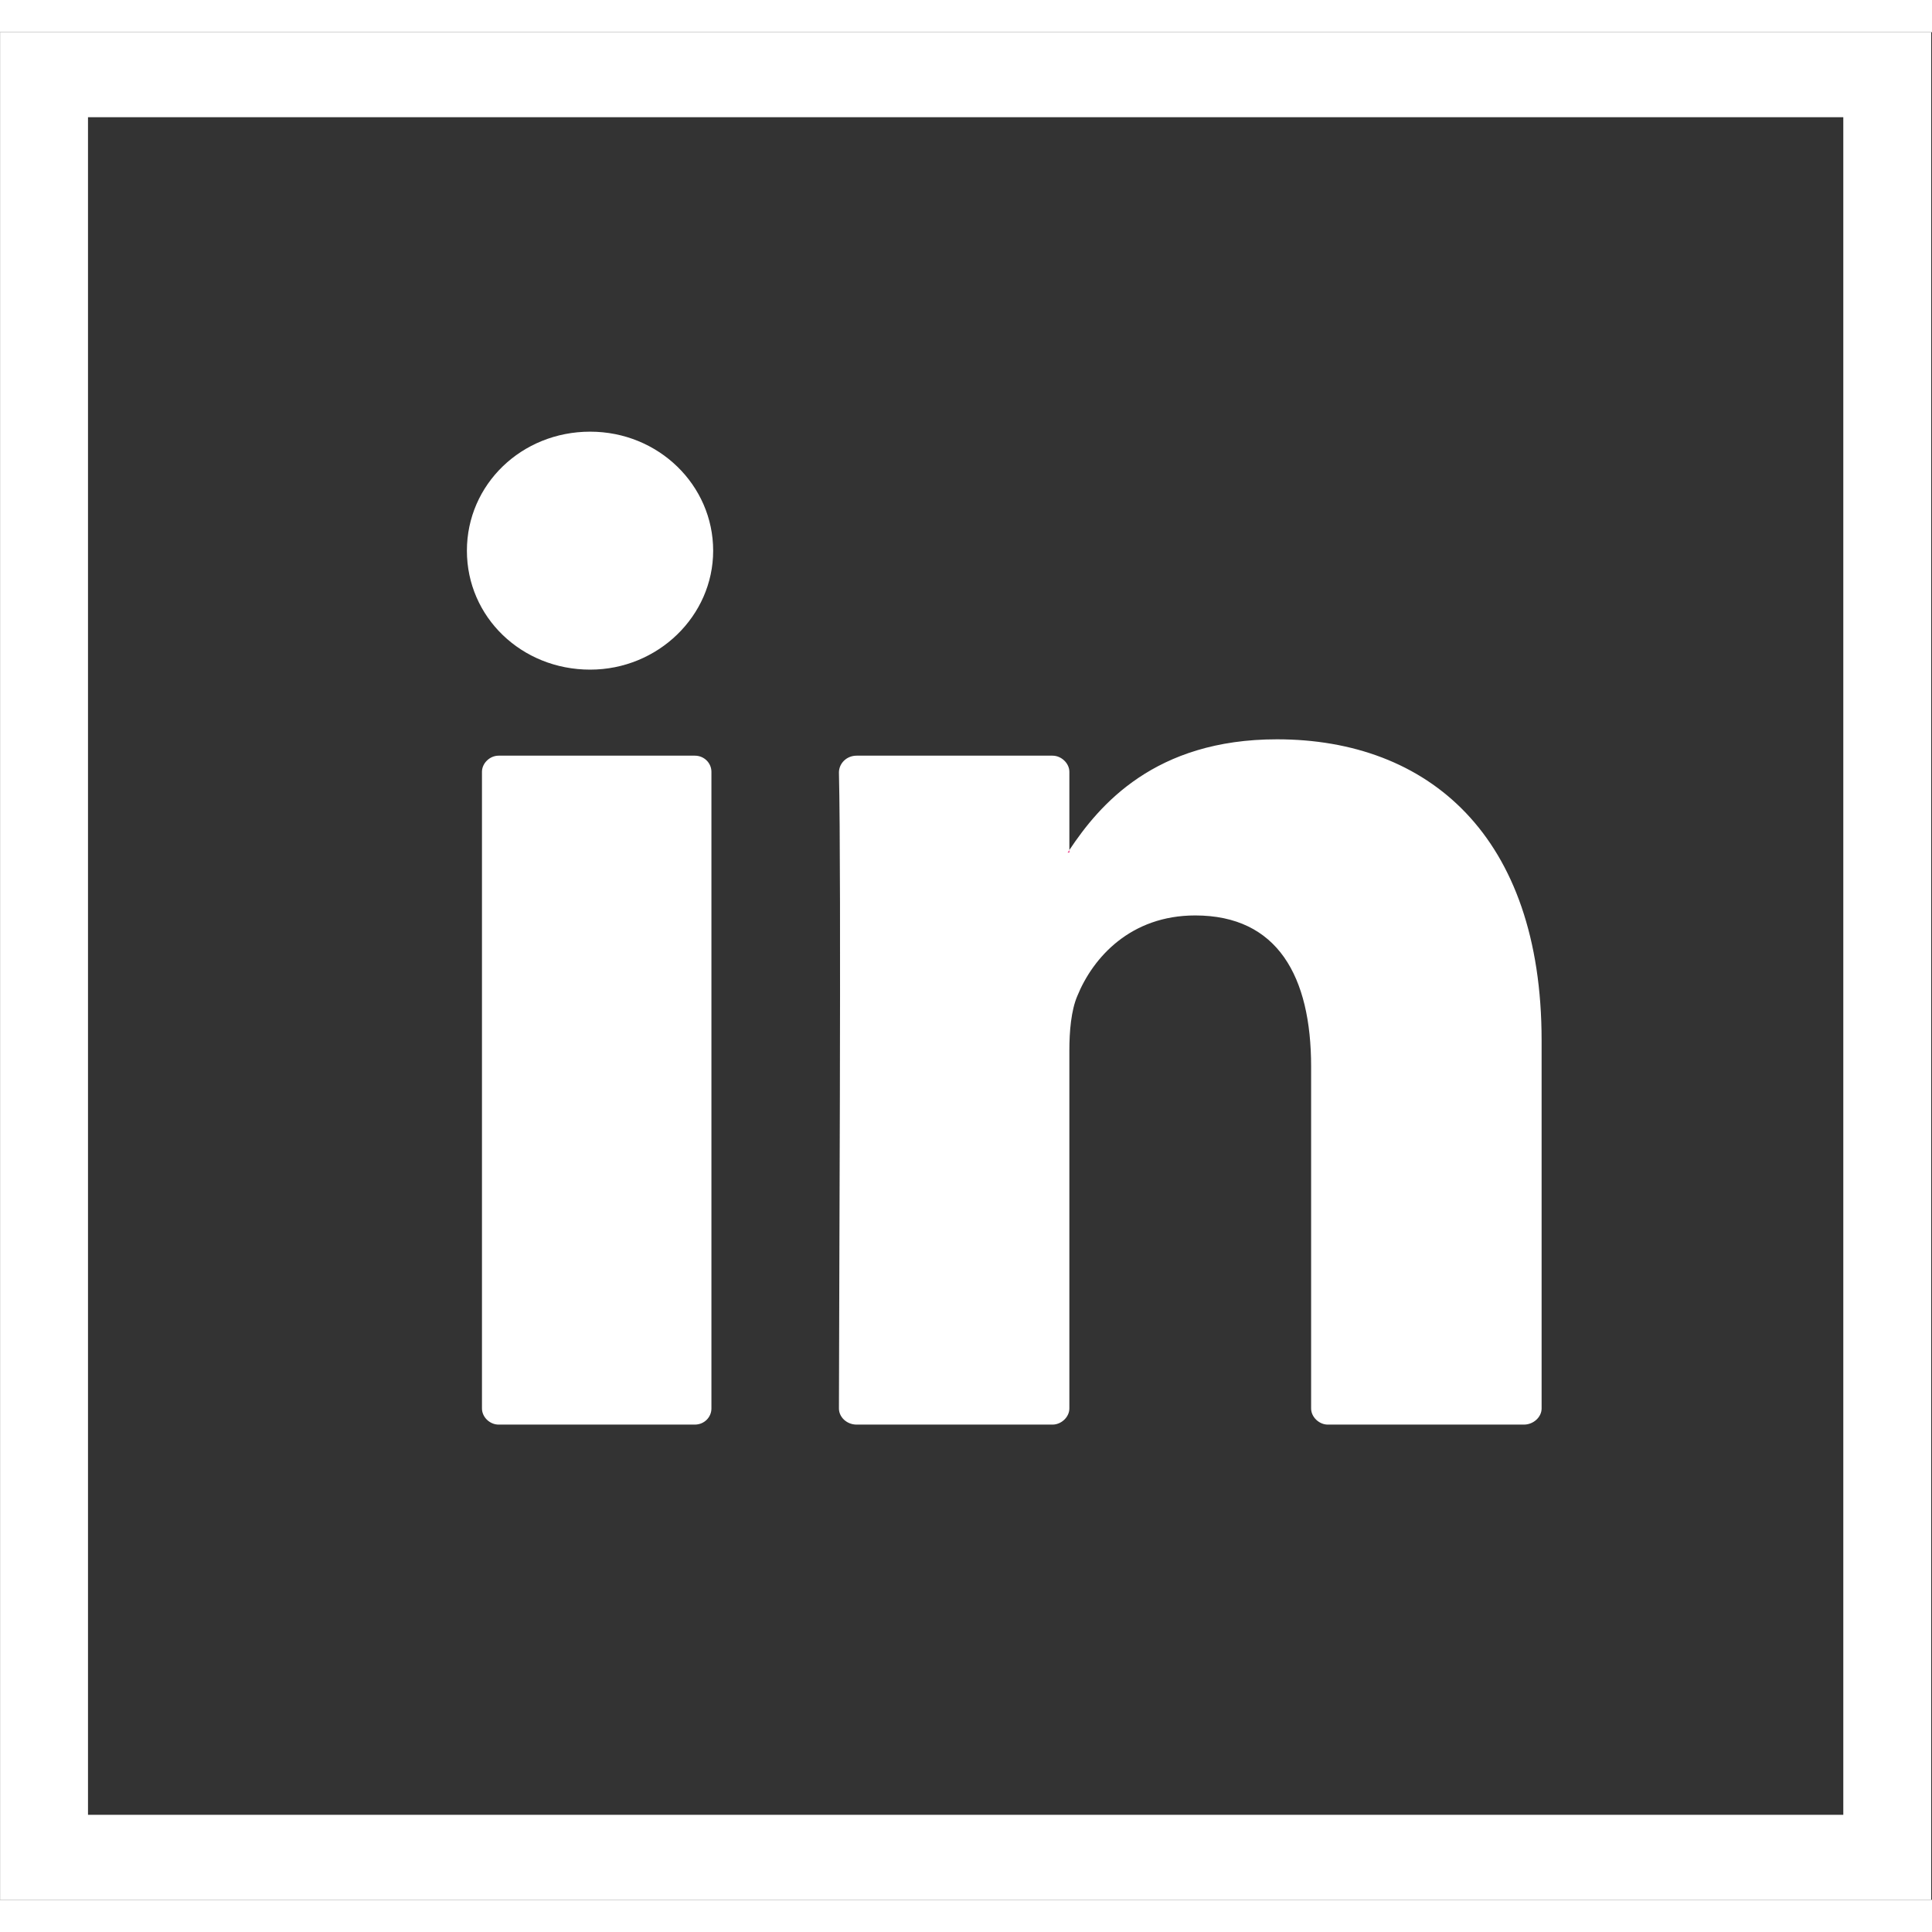
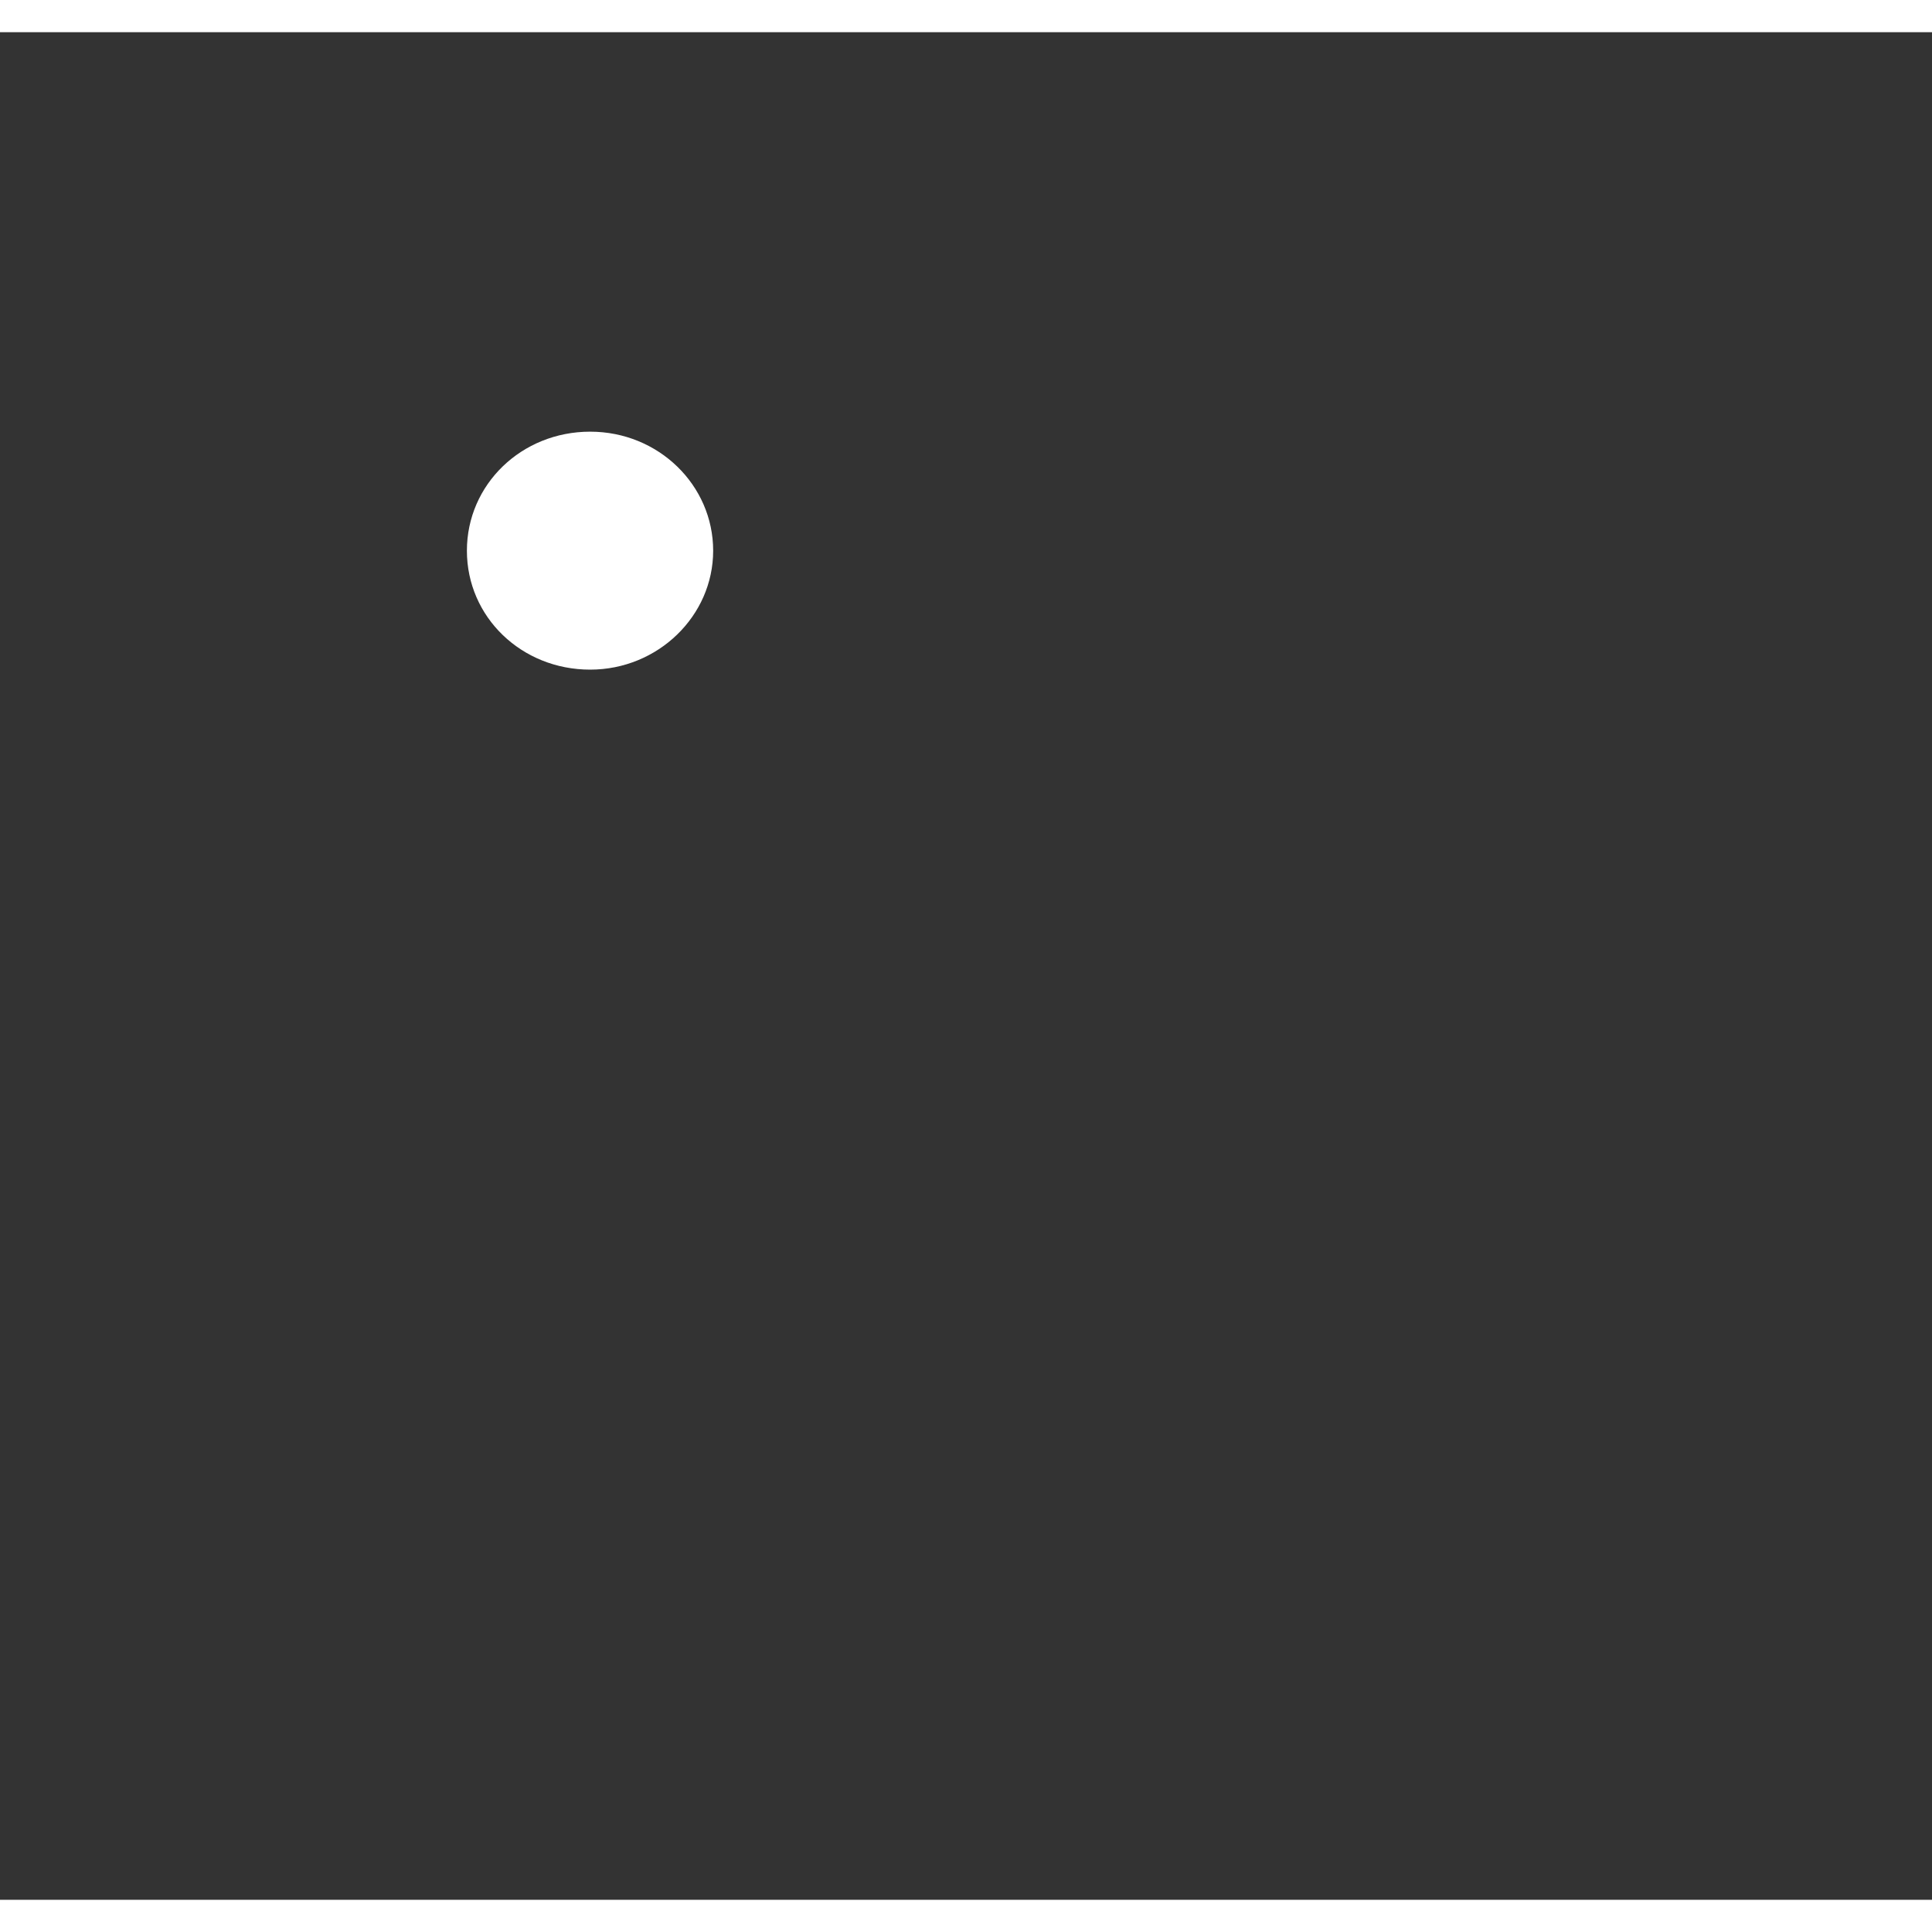
<svg xmlns="http://www.w3.org/2000/svg" width="30px" height="30px" viewBox="0 0 30 29" version="1.1">
  <rect x="0" y="0" width="30" height="29" fill="#333333" stroke="none" />
  <g id="surface1">
-     <path style="fill:none;stroke-width:1;stroke-linecap:butt;stroke-linejoin:miter;stroke:rgb(100%,100%,100%);stroke-opacity:1;stroke-miterlimit:10;" d="M 0.501 0.5 L 21.469 0.5 L 21.469 21.47 L 0.501 21.47 Z M 0.501 0.5 " transform="matrix(1.365,0,0,1.32,0,0)" />
-     <path style=" stroke:none;fill-rule:nonzero;fill:rgb(100%,100%,100%);fill-opacity:1;" d="M 11.047 21.371 C 11.047 21.504 10.938 21.621 10.789 21.621 L 7.742 21.621 C 7.605 21.621 7.484 21.504 7.484 21.371 L 7.484 11.484 C 7.484 11.352 7.605 11.234 7.742 11.234 L 10.789 11.234 C 10.938 11.234 11.047 11.352 11.047 11.484 Z M 11.047 21.371 " />
    <path style=" stroke:none;fill-rule:nonzero;fill:rgb(100%,100%,100%);fill-opacity:1;" d="M 9.164 9.898 C 8.098 9.898 7.25 9.082 7.25 8.051 C 7.25 7.023 8.098 6.203 9.164 6.203 C 10.227 6.203 11.074 7.035 11.074 8.051 C 11.074 9.066 10.215 9.898 9.164 9.898 Z M 9.164 9.898 " />
-     <path style=" stroke:none;fill-rule:nonzero;fill:rgb(100%,100%,100%);fill-opacity:1;" d="M 20.617 21.621 C 20.484 21.621 20.359 21.504 20.359 21.371 L 20.359 16.062 C 20.359 14.664 19.84 13.715 18.559 13.715 C 17.559 13.715 16.973 14.363 16.727 14.969 C 16.633 15.191 16.605 15.512 16.605 15.812 L 16.605 21.371 C 16.605 21.504 16.48 21.621 16.344 21.621 L 13.301 21.621 C 13.148 21.621 13.027 21.504 13.027 21.371 C 13.027 19.945 13.066 13.105 13.027 11.496 C 13.027 11.352 13.148 11.234 13.301 11.234 L 16.344 11.234 C 16.48 11.234 16.605 11.352 16.605 11.484 L 16.605 12.699 C 17.07 12 17.93 10.98 19.828 10.98 C 22.176 10.98 23.938 12.473 23.938 15.656 L 23.938 21.371 C 23.938 21.504 23.812 21.621 23.664 21.621 Z M 20.617 21.621 " />
-     <path style=" stroke:none;fill-rule:nonzero;fill:rgb(90.98%,12.157%,46.275%);fill-opacity:1;" d="M 16.605 12.738 L 16.605 12.699 C 16.605 12.699 16.59 12.727 16.578 12.738 Z M 16.605 12.738 " />
  </g>
</svg>